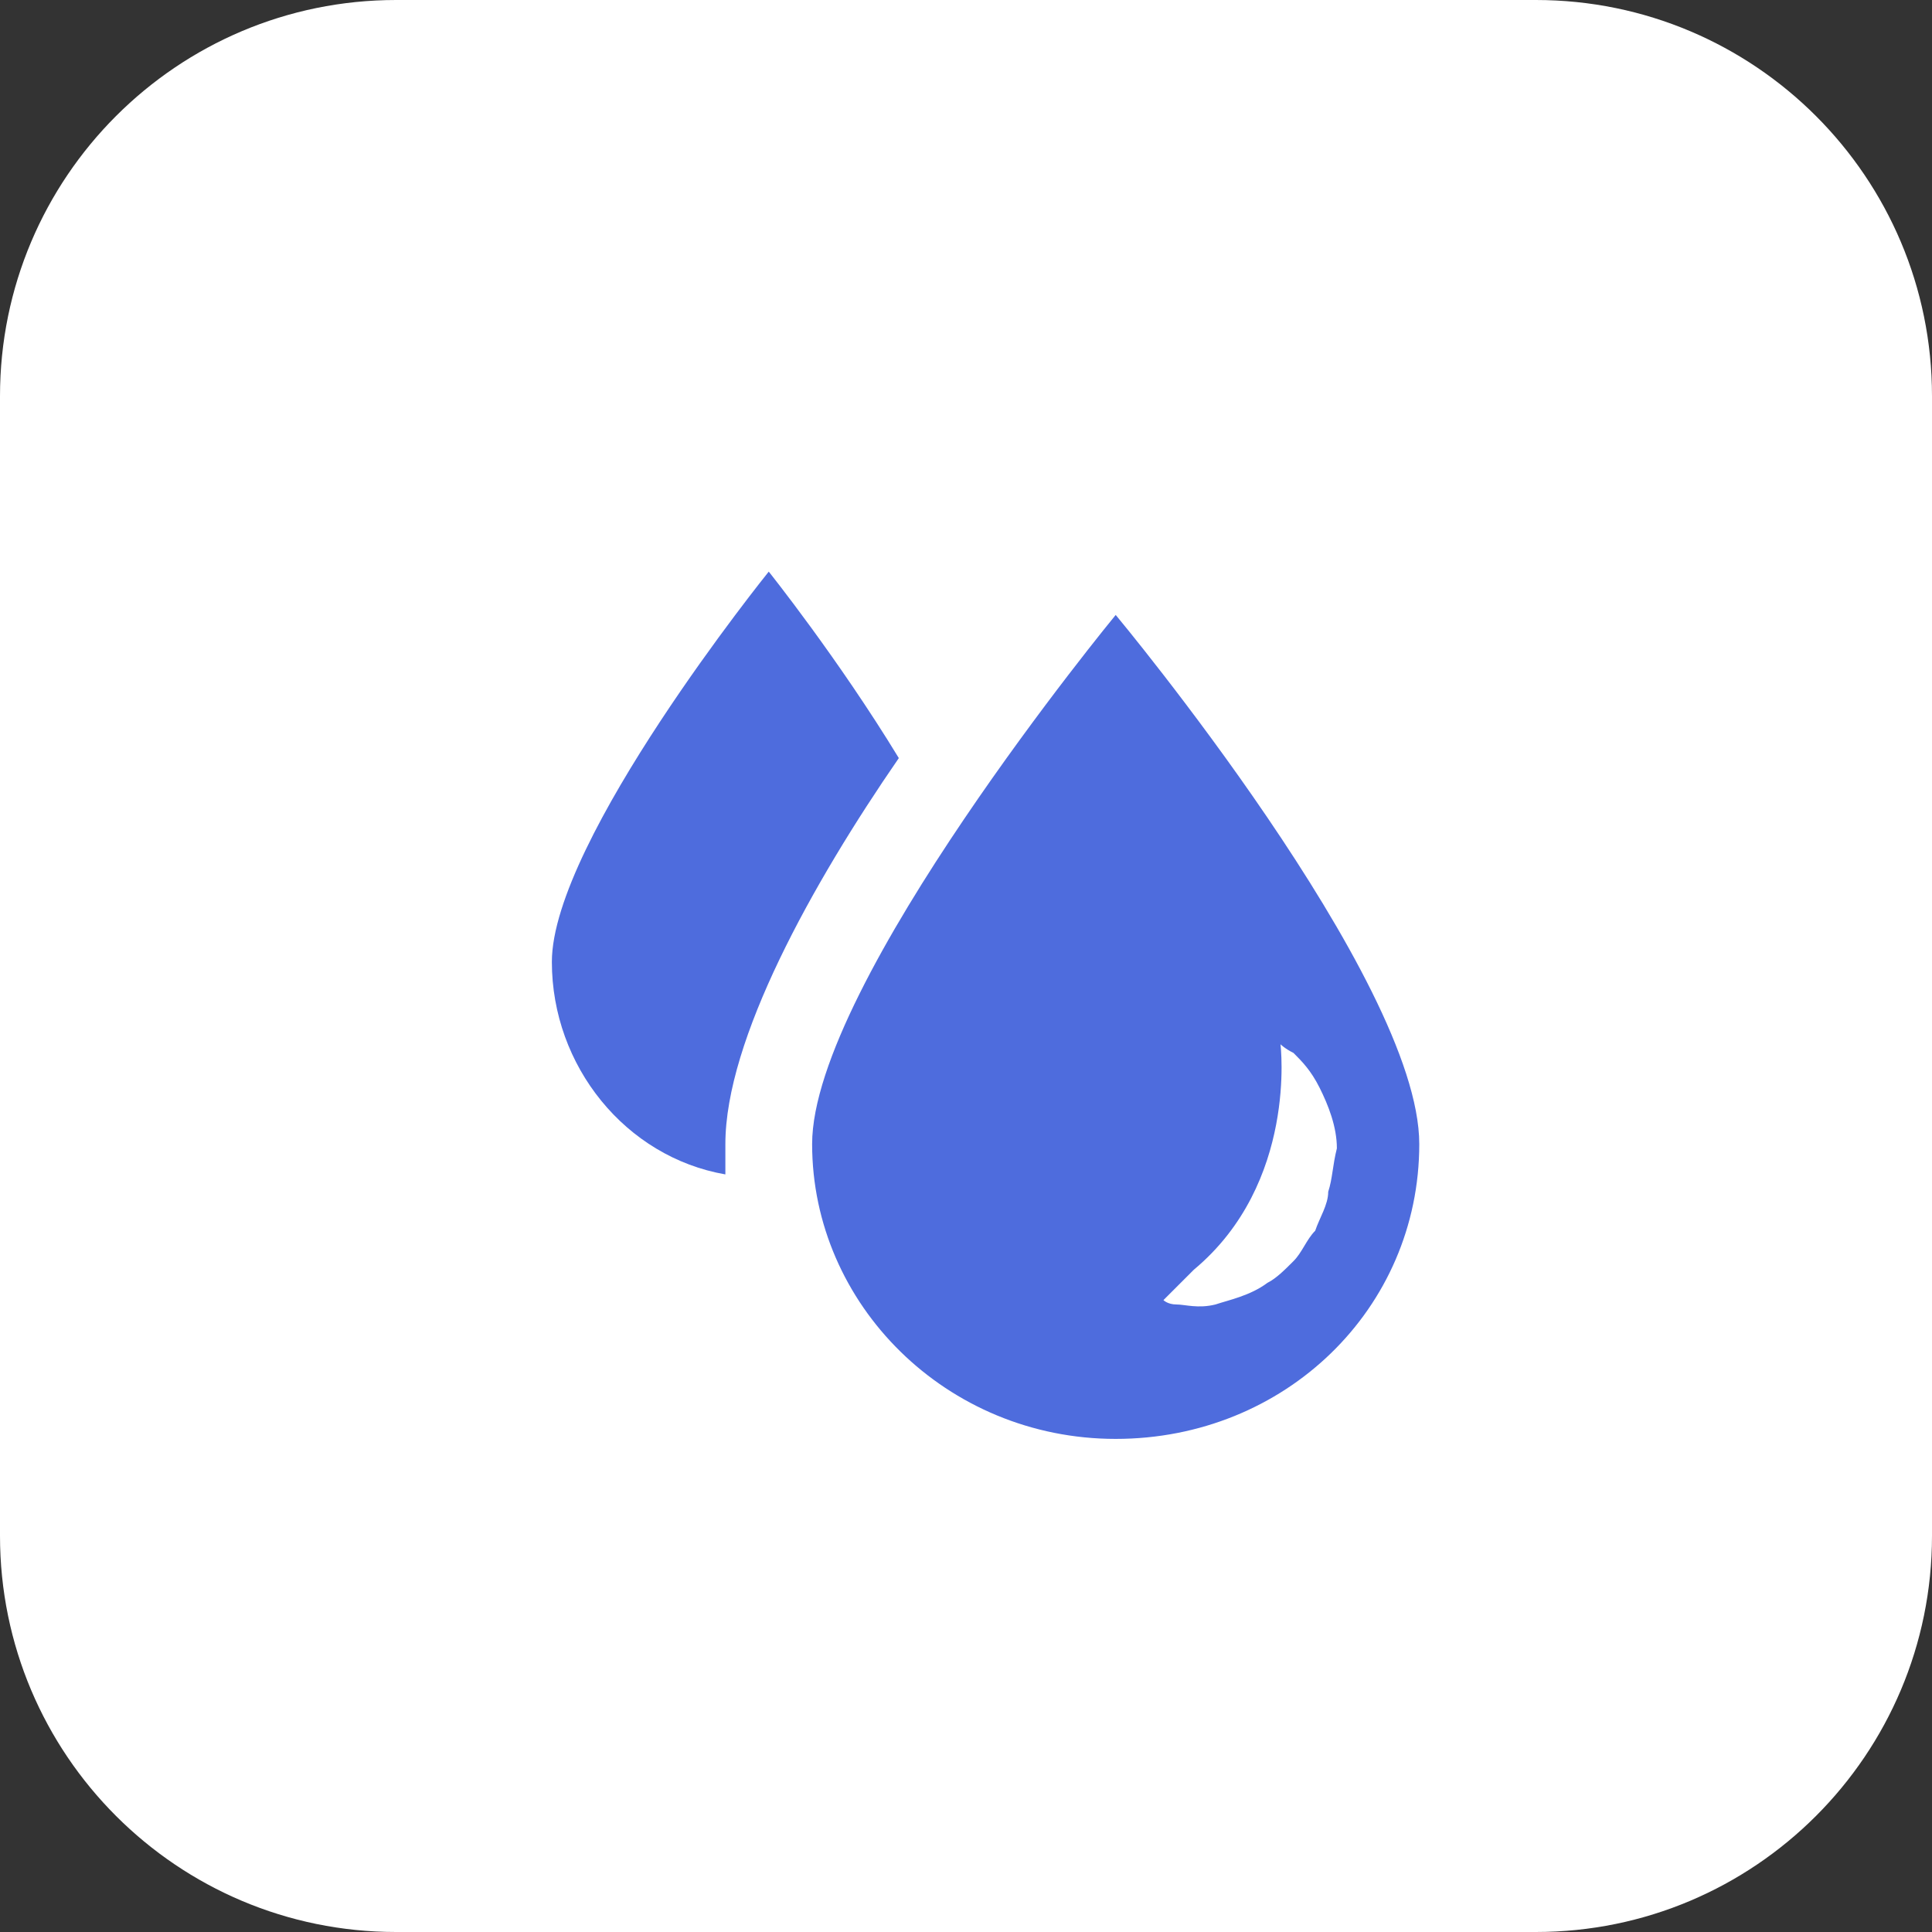
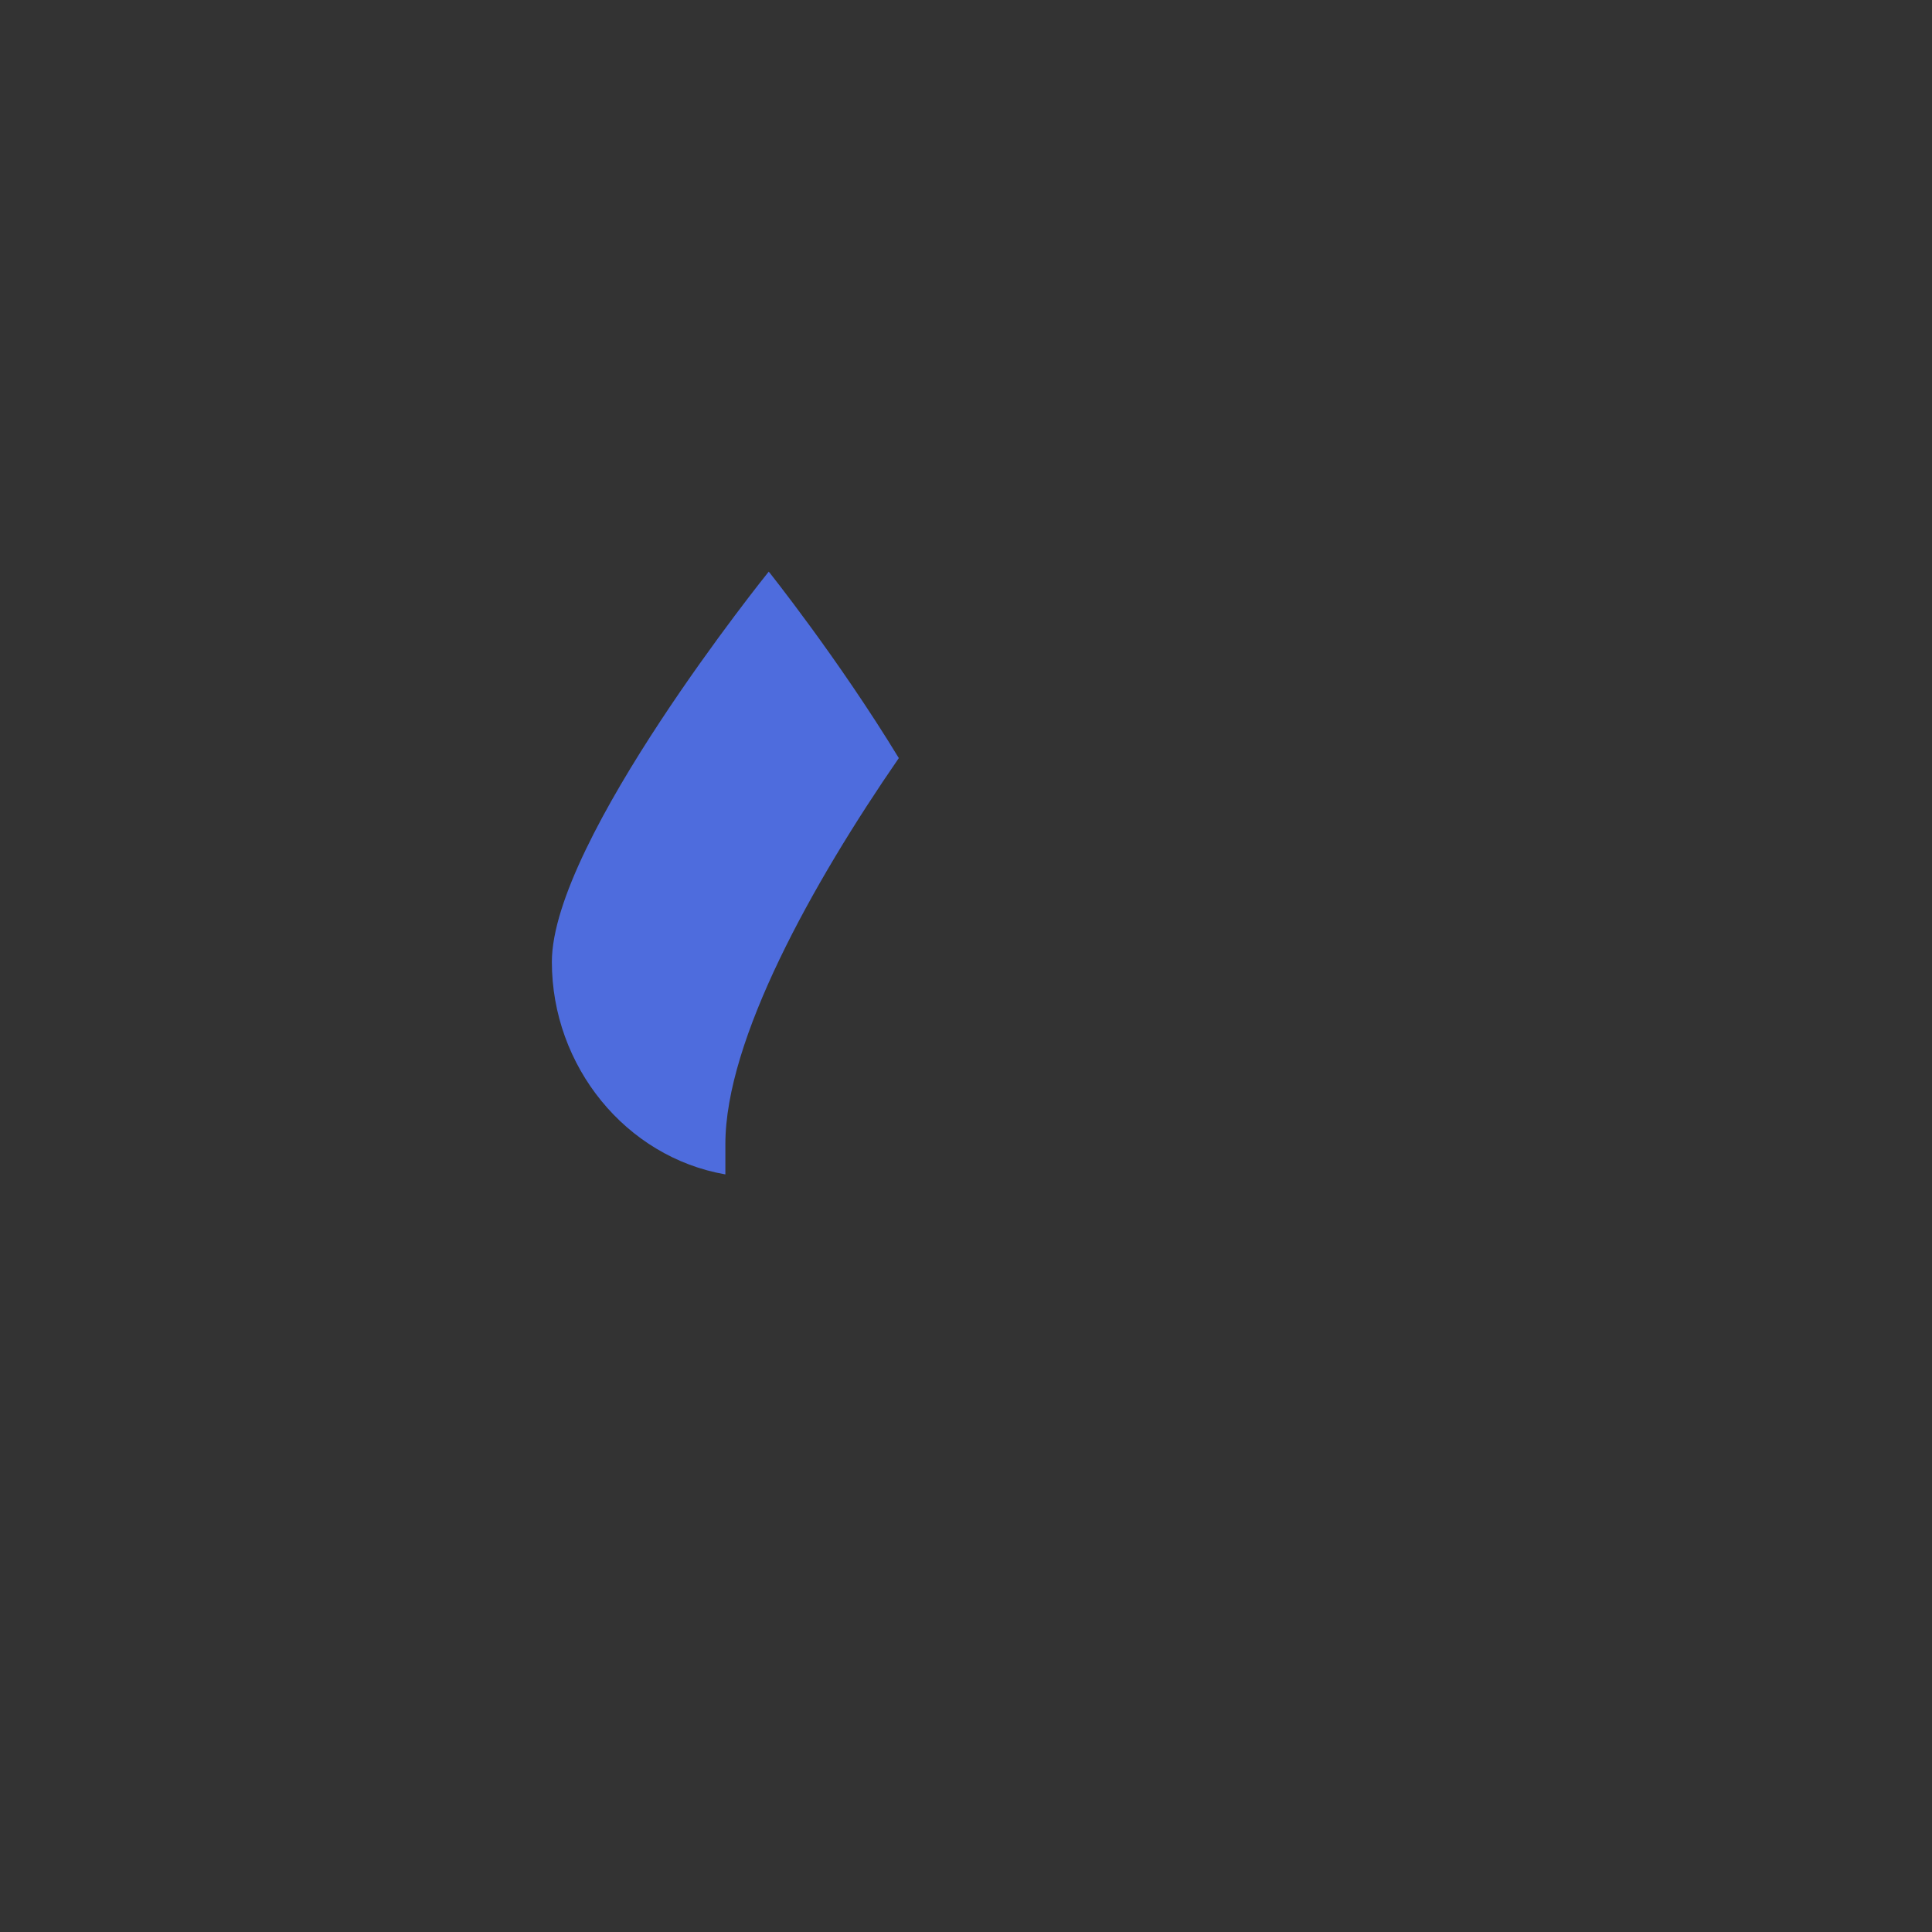
<svg xmlns="http://www.w3.org/2000/svg" width="31" height="31" viewBox="0 0 31 31" fill="none">
  <rect x="0" y="0" width="31" height="31" fill="#333333" stroke="none" />
-   <path d="M24.644 0C28.154 0 31 2.846 31 6.356V24.644C31 28.154 28.154 31 24.644 31H6.356C2.846 31 0 28.154 0 24.644V6.356C0 2.846 2.846 0 6.356 0H24.644Z" fill="white" />
  <path d="M14.422 12.164C13.448 10.564 12.335 9.172 12.335 9.172C12.335 9.172 8.855 13.486 8.855 15.434C8.855 17.105 10.038 18.566 11.639 18.844C11.639 18.705 11.639 18.496 11.639 18.357C11.639 16.687 13.03 14.182 14.422 12.164Z" fill="#4E6CDD" />
-   <path d="M17.902 9.867C17.902 9.867 13.031 15.782 13.031 18.357C13.031 20.931 15.188 23.088 17.902 23.088C20.616 23.088 22.773 21.001 22.773 18.357C22.773 15.712 17.902 9.867 17.902 9.867ZM21.312 19.122C21.312 19.331 21.173 19.539 21.103 19.748C20.964 19.887 20.894 20.096 20.755 20.235C20.616 20.374 20.477 20.514 20.338 20.583C20.059 20.792 19.711 20.861 19.503 20.931C19.224 21.001 19.015 20.931 18.876 20.931C18.737 20.931 18.668 20.861 18.668 20.861C18.668 20.861 19.015 20.514 19.155 20.374C20.825 18.983 20.546 16.756 20.546 16.756C20.546 16.756 20.616 16.826 20.755 16.895C20.894 17.034 21.033 17.174 21.173 17.452C21.312 17.73 21.451 18.078 21.451 18.426C21.381 18.704 21.381 18.913 21.312 19.122Z" fill="#4E6CDD" />
</svg>